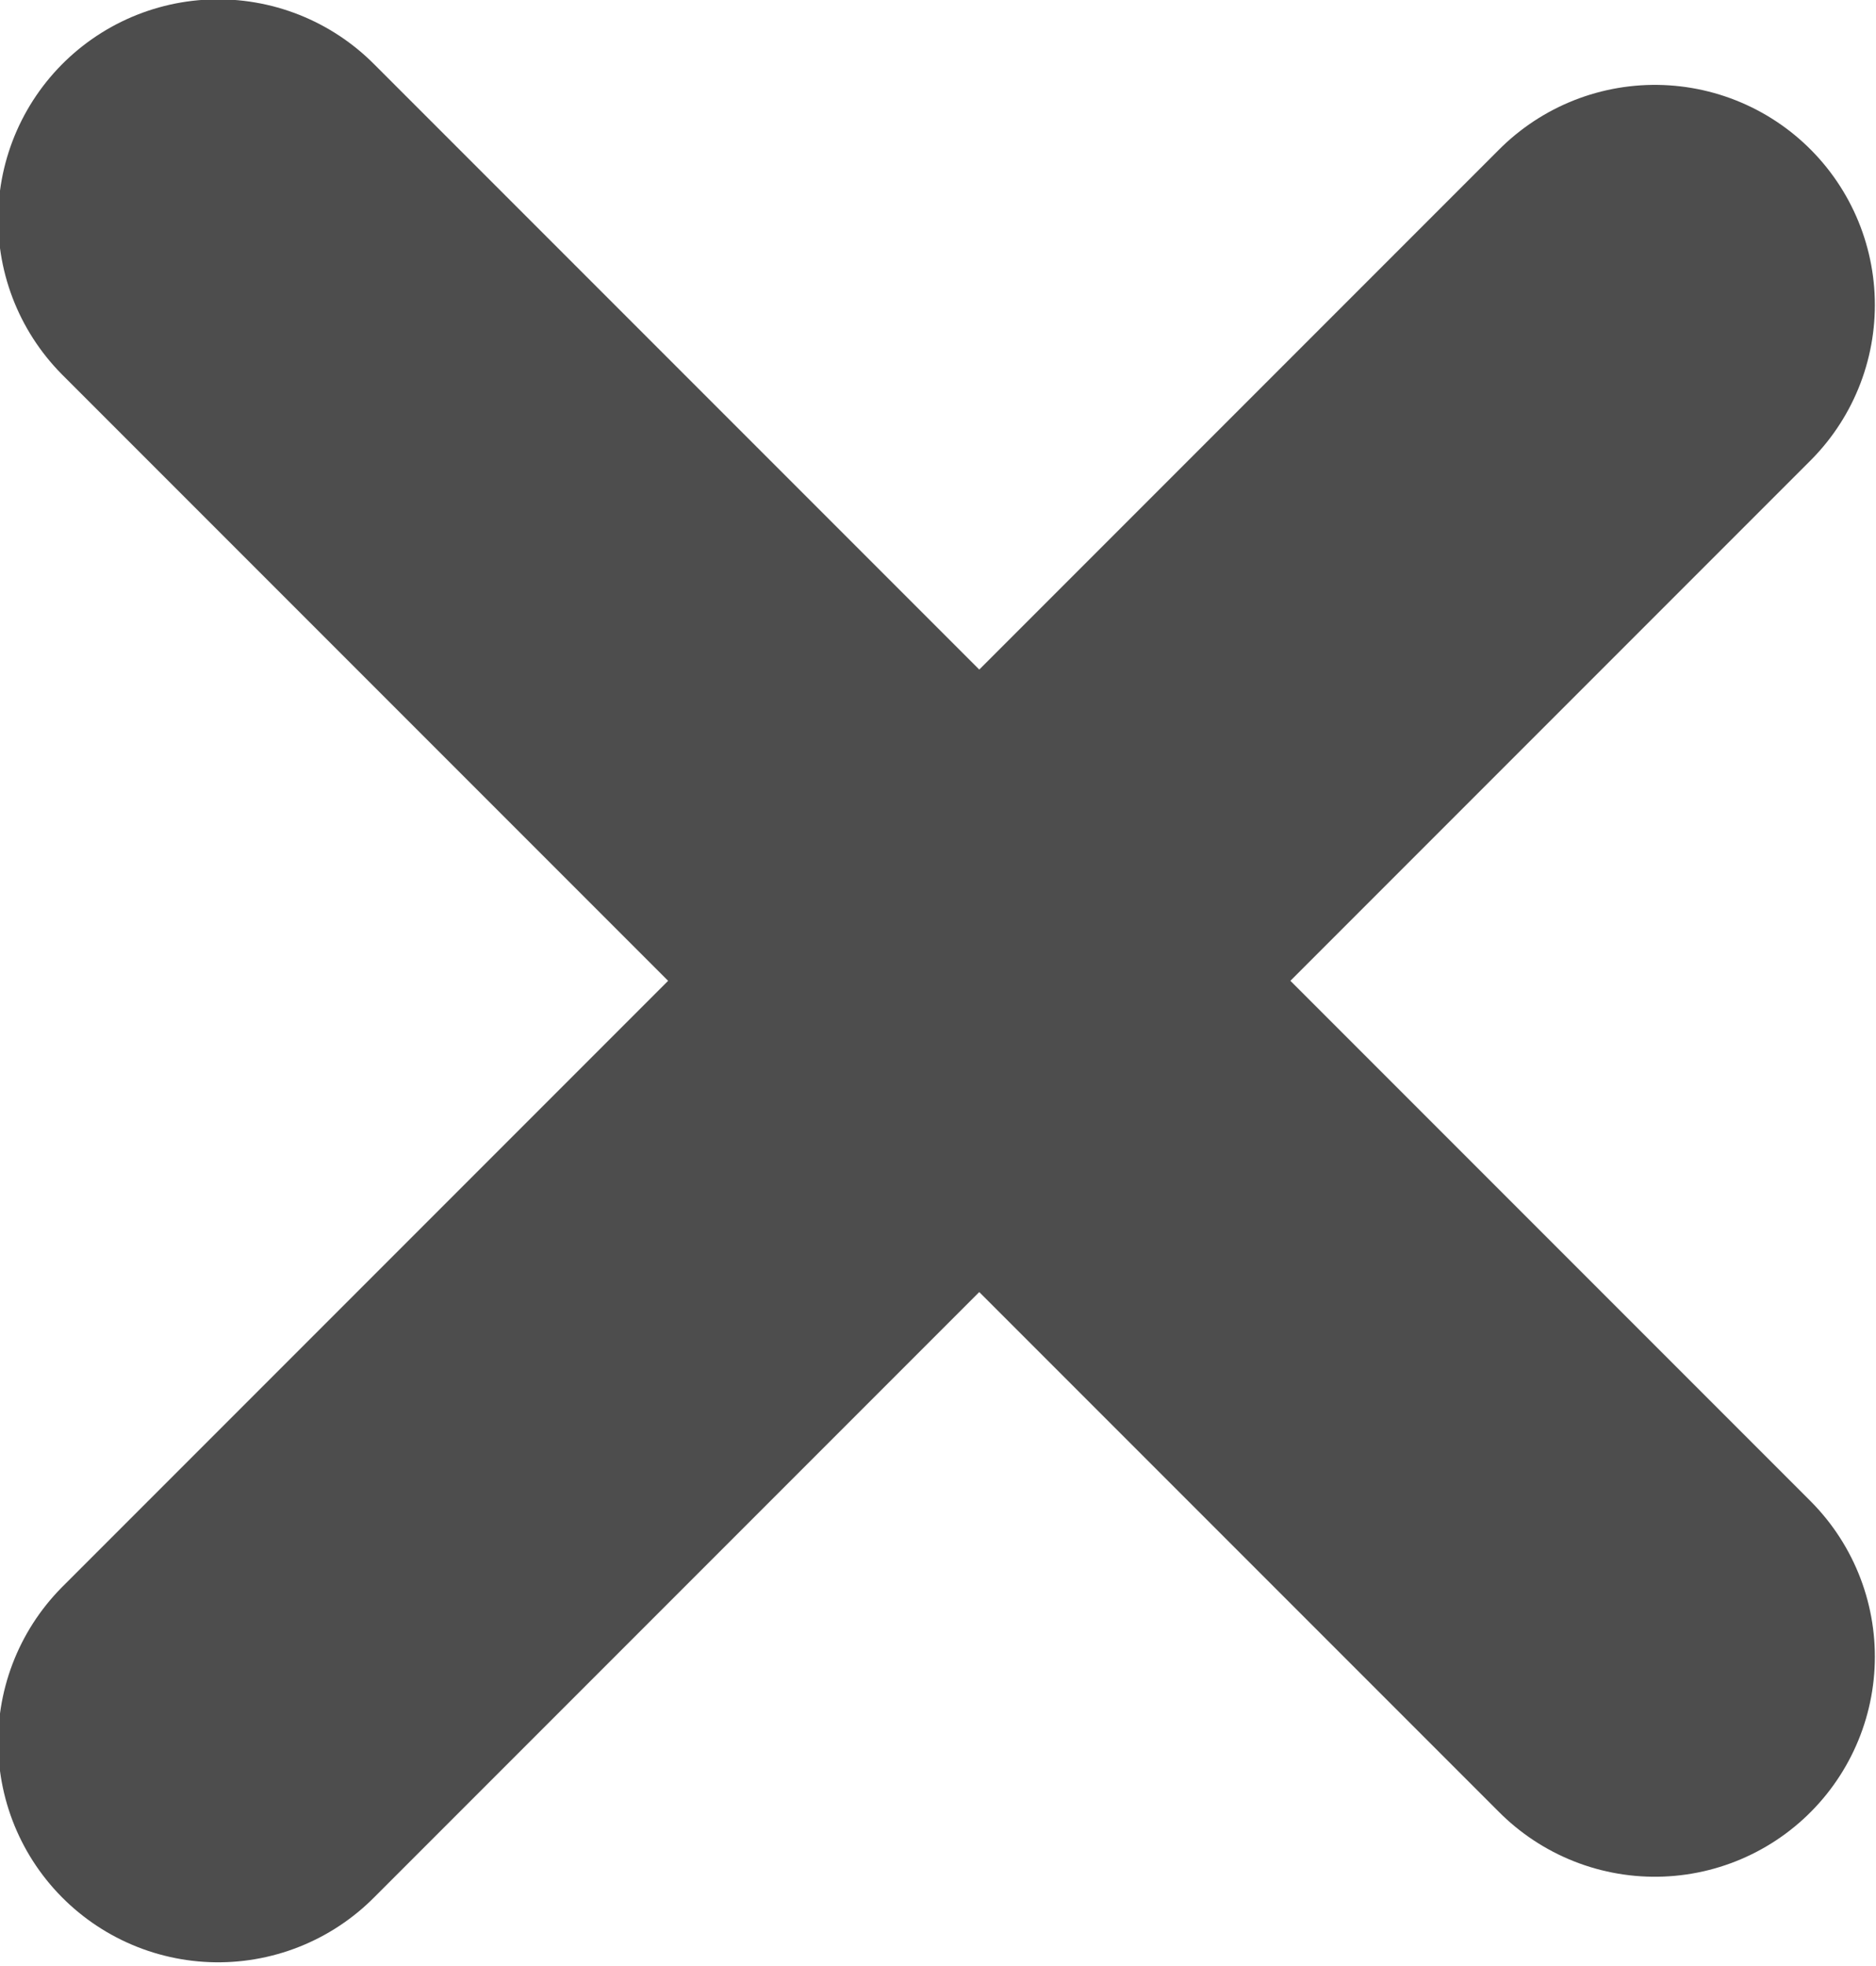
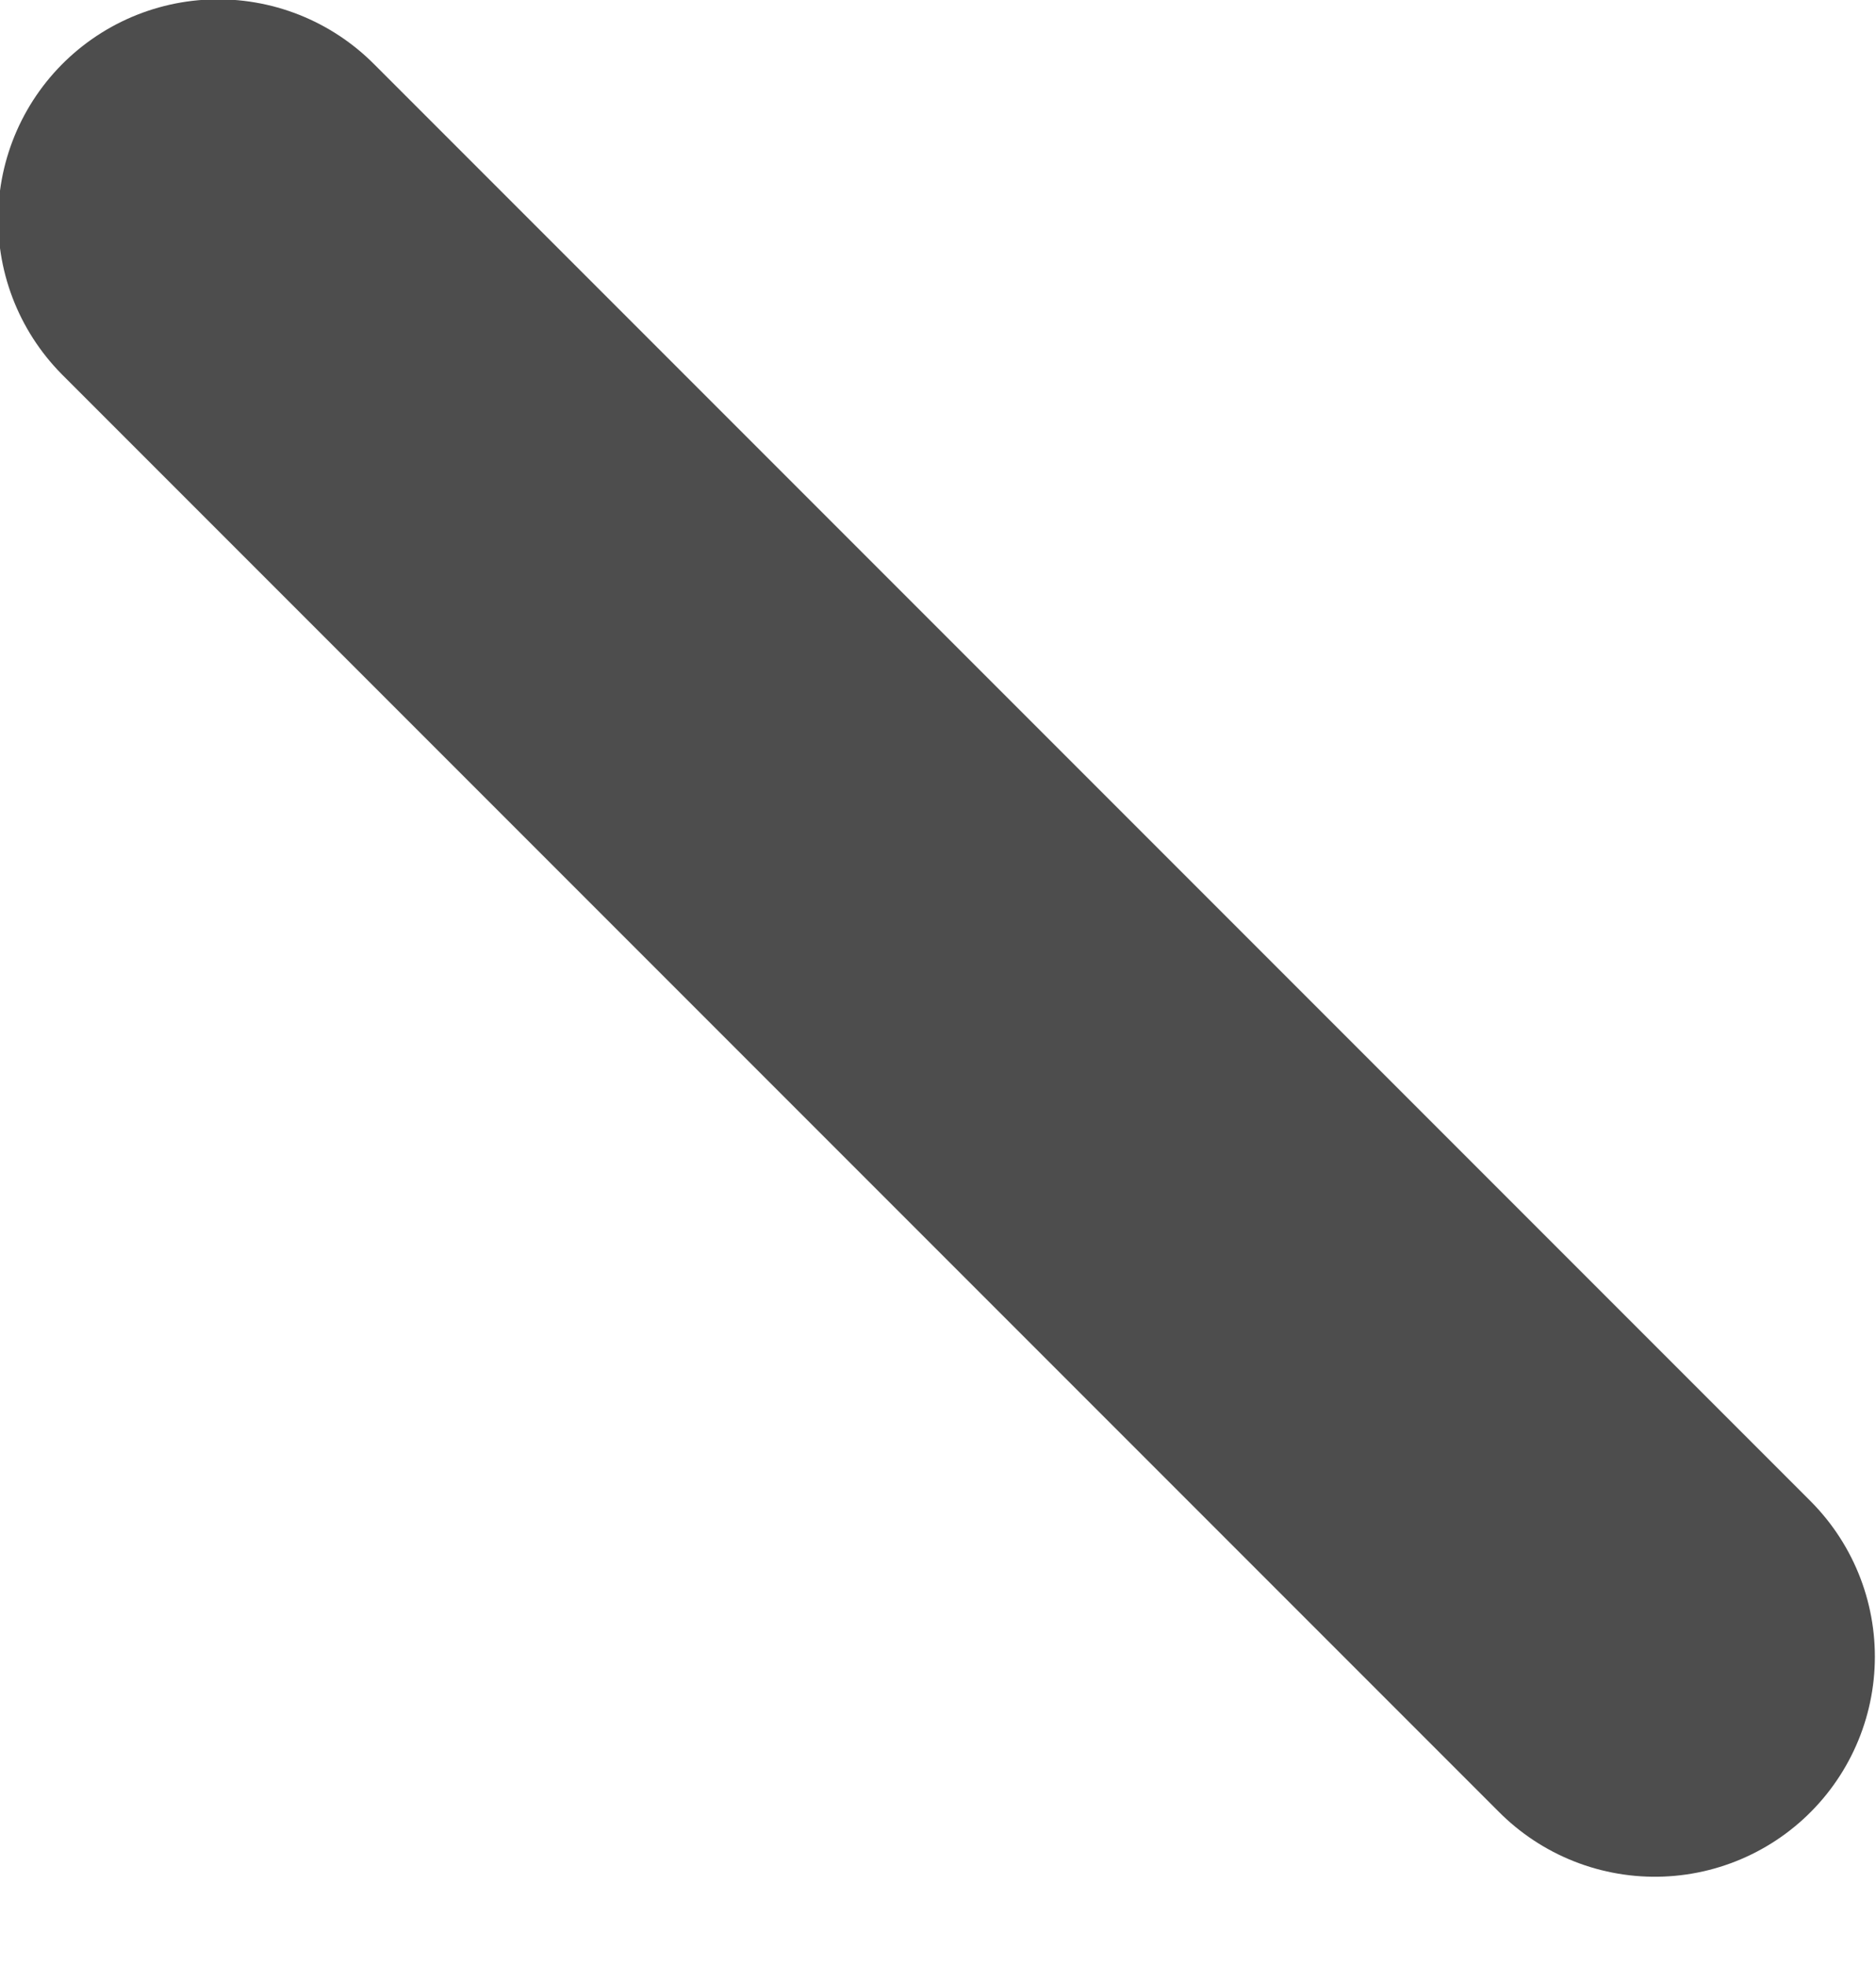
<svg xmlns="http://www.w3.org/2000/svg" width="12.437" height="13.031" viewBox="0 0 12.437 13.031">
  <defs>
    <style>
      .cls-1 {
        fill: #4d4d4d;
        stroke: #4d4d4d;
        stroke-linecap: round;
        stroke-linejoin: round;
        stroke-miterlimit: 1.5;
        stroke-width: 2.917px;
        fill-rule: evenodd;
      }
    </style>
  </defs>
-   <path id="Warstwa_171_kopia" data-name="Warstwa 171 kopia" class="cls-1" d="M218.415,36.954l9.525,9.525m-9.525.567,9.525-9.525" transform="translate(-216.969 -35.5)" />
+   <path id="Warstwa_171_kopia" data-name="Warstwa 171 kopia" class="cls-1" d="M218.415,36.954l9.525,9.525" transform="translate(-216.969 -35.5)" />
</svg>